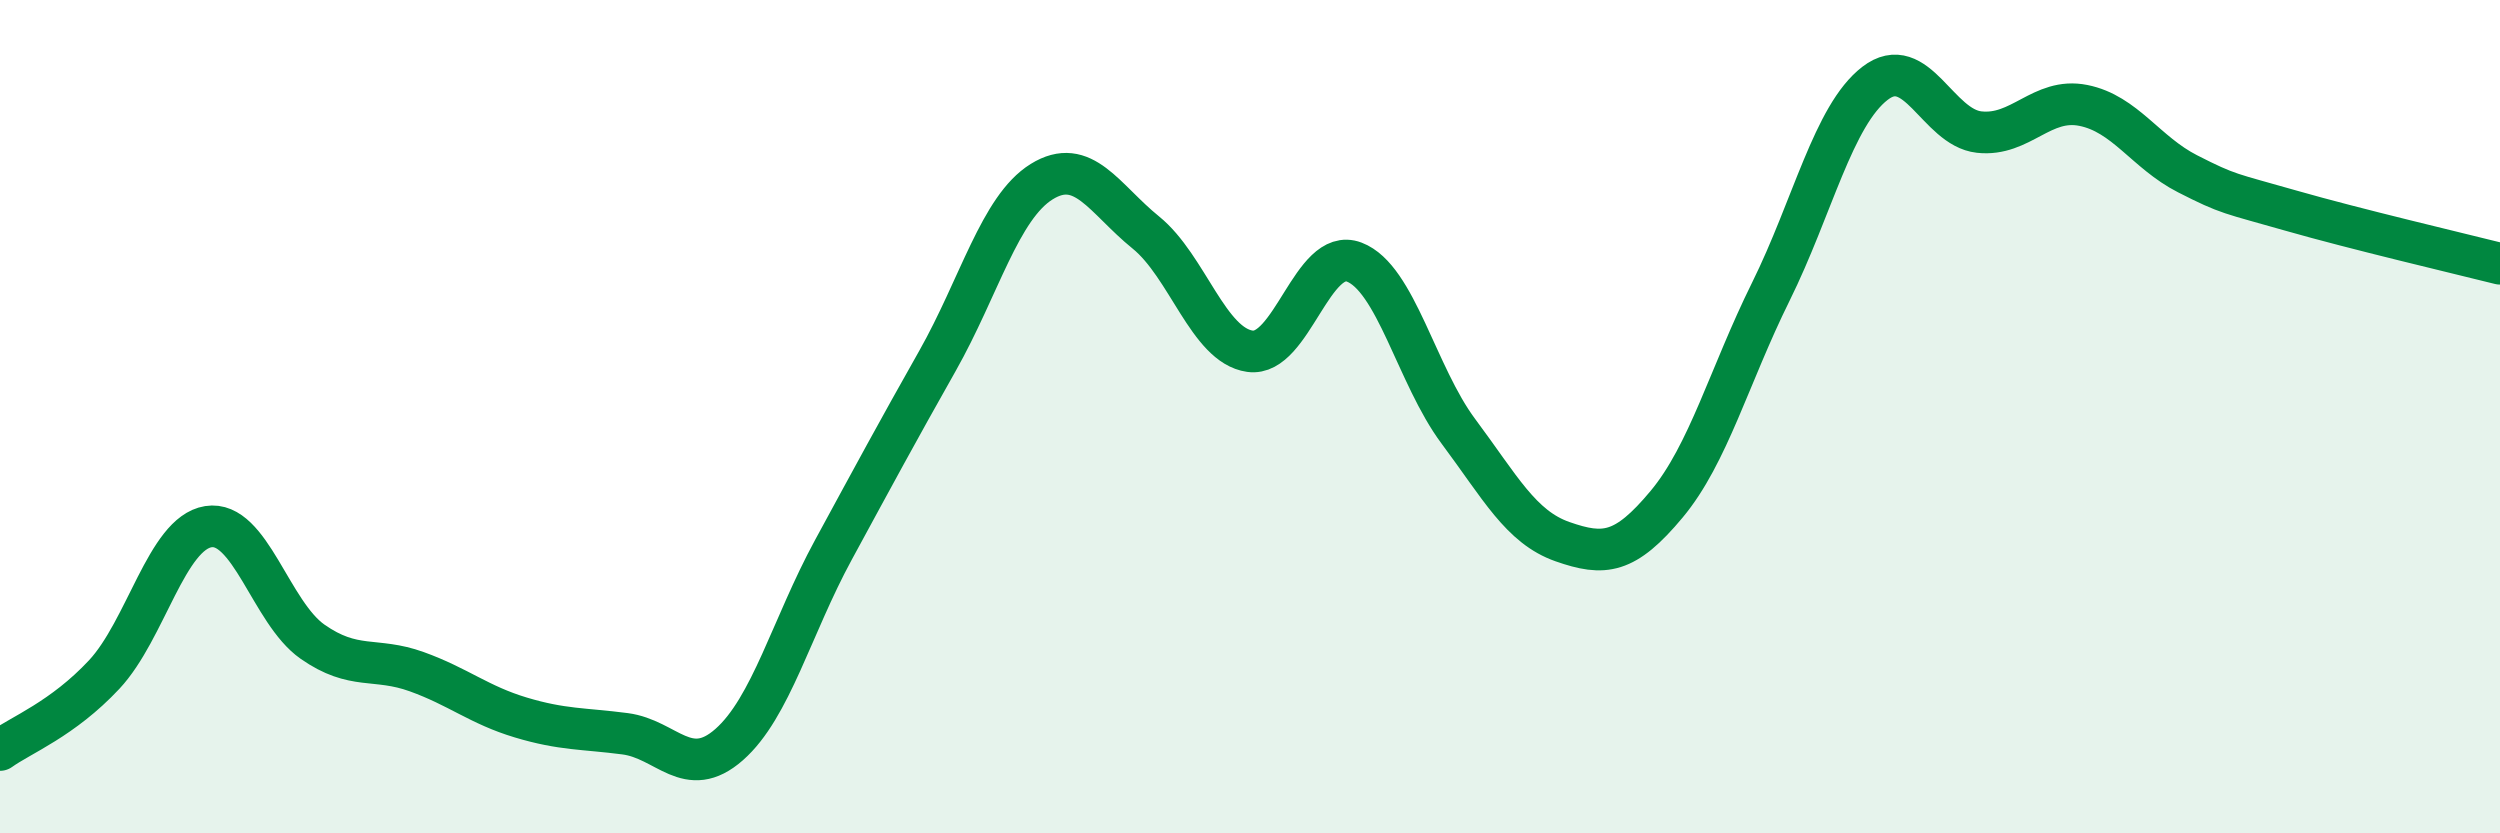
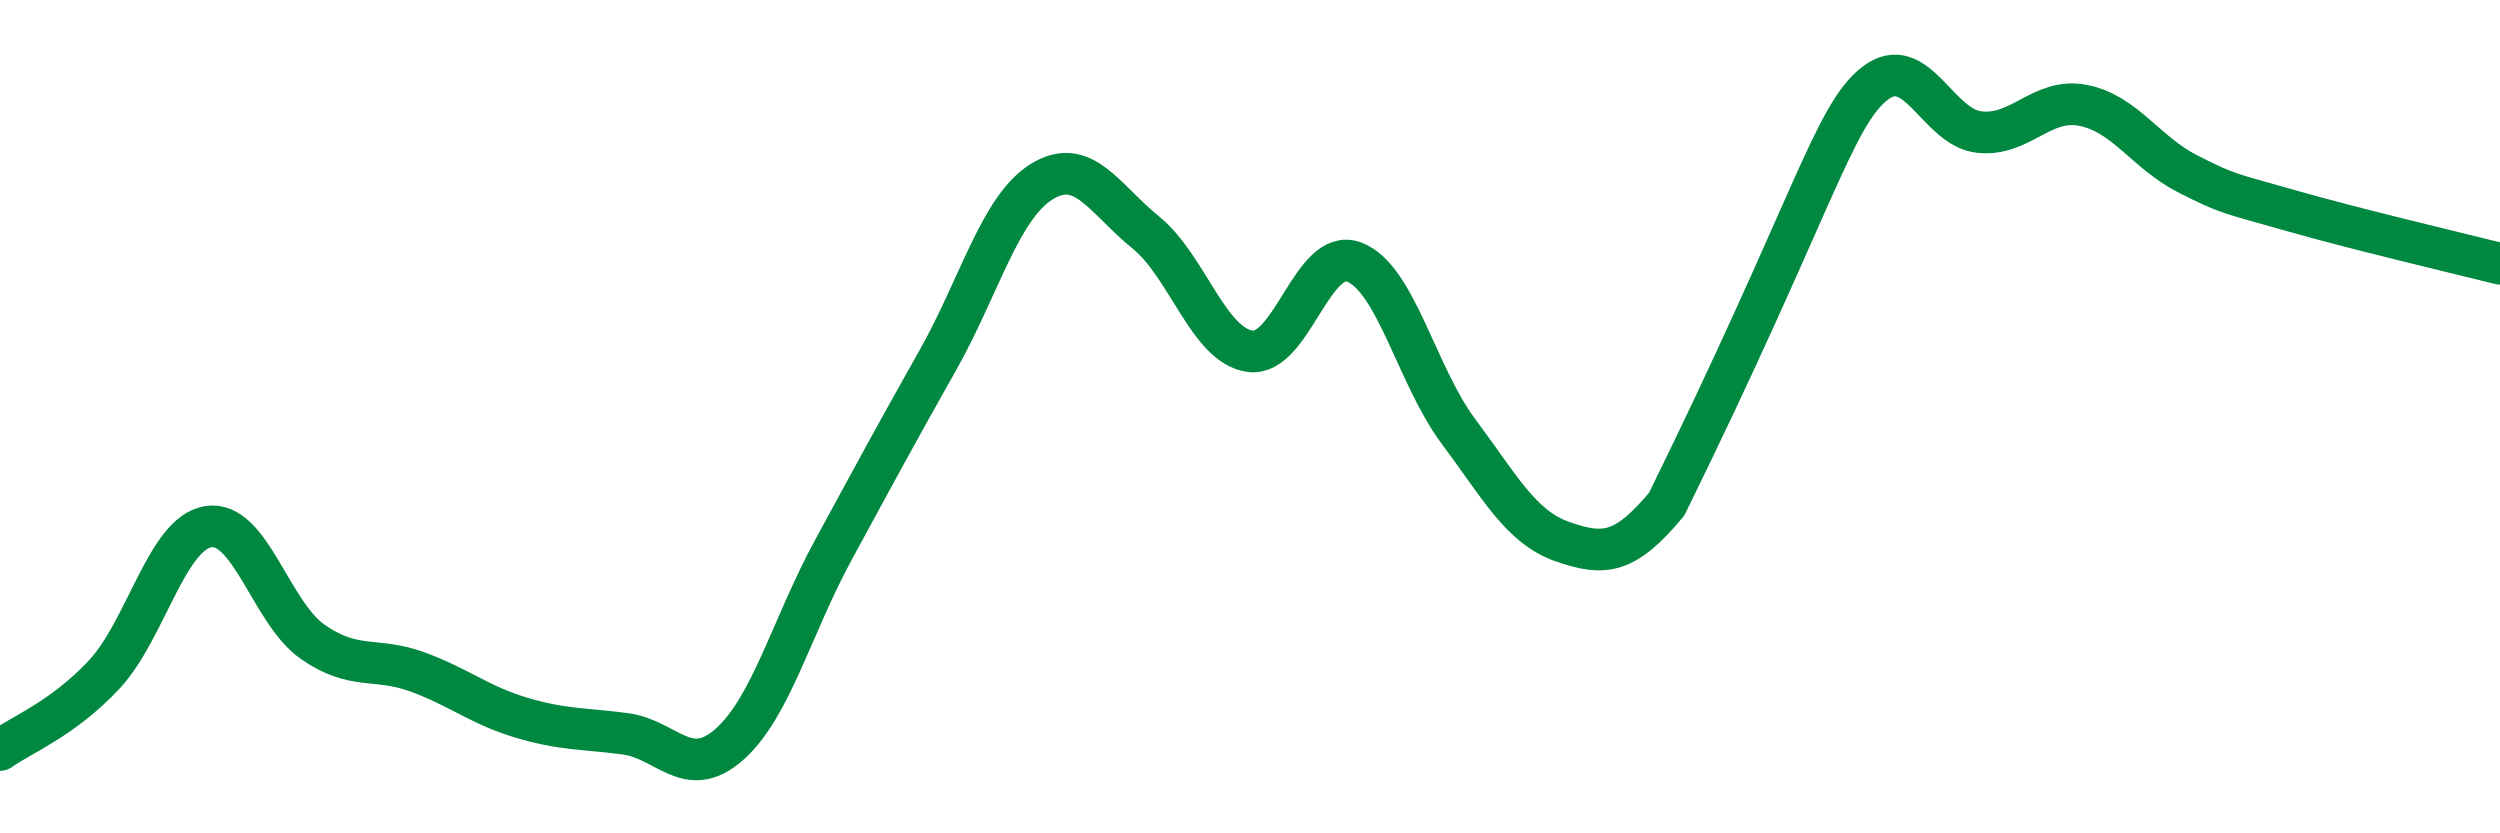
<svg xmlns="http://www.w3.org/2000/svg" width="60" height="20" viewBox="0 0 60 20">
-   <path d="M 0,18 C 0.5,17.64 1.5,17.26 2.5,16.19 C 3.5,15.12 4,12.8 5,12.64 C 6,12.48 6.5,14.7 7.5,15.4 C 8.5,16.1 9,15.76 10,16.12 C 11,16.48 11.5,16.92 12.5,17.22 C 13.5,17.52 14,17.48 15,17.61 C 16,17.74 16.5,18.75 17.5,17.87 C 18.5,16.99 19,15.04 20,13.2 C 21,11.36 21.5,10.43 22.5,8.66 C 23.5,6.89 24,4.98 25,4.36 C 26,3.74 26.5,4.77 27.5,5.58 C 28.5,6.39 29,8.29 30,8.43 C 31,8.57 31.5,5.91 32.5,6.29 C 33.5,6.67 34,9.01 35,10.35 C 36,11.69 36.5,12.65 37.5,13 C 38.5,13.35 39,13.3 40,12.1 C 41,10.9 41.5,9.02 42.5,7 C 43.5,4.98 44,2.77 45,2 C 46,1.23 46.5,3.06 47.5,3.17 C 48.5,3.28 49,2.33 50,2.53 C 51,2.73 51.5,3.66 52.5,4.17 C 53.5,4.68 53.5,4.63 55,5.06 C 56.5,5.49 59,6.08 60,6.33L60 20L0 20Z" fill="#008740" opacity="0.1" stroke-linecap="round" stroke-linejoin="round" />
-   <path d="M 0,18 C 0.5,17.64 1.5,17.26 2.5,16.19 C 3.5,15.12 4,12.8 5,12.64 C 6,12.48 6.5,14.7 7.5,15.4 C 8.5,16.1 9,15.76 10,16.12 C 11,16.48 11.5,16.92 12.5,17.22 C 13.5,17.52 14,17.48 15,17.61 C 16,17.74 16.5,18.75 17.5,17.87 C 18.5,16.99 19,15.04 20,13.2 C 21,11.36 21.5,10.43 22.5,8.66 C 23.5,6.89 24,4.98 25,4.36 C 26,3.74 26.5,4.77 27.5,5.58 C 28.5,6.39 29,8.29 30,8.43 C 31,8.57 31.5,5.91 32.5,6.29 C 33.5,6.67 34,9.01 35,10.35 C 36,11.69 36.5,12.65 37.5,13 C 38.5,13.35 39,13.3 40,12.1 C 41,10.9 41.5,9.02 42.5,7 C 43.5,4.98 44,2.77 45,2 C 46,1.23 46.5,3.06 47.5,3.17 C 48.5,3.28 49,2.33 50,2.53 C 51,2.73 51.5,3.66 52.5,4.17 C 53.5,4.68 53.5,4.63 55,5.06 C 56.5,5.49 59,6.08 60,6.33" stroke="#008740" stroke-width="1" fill="none" stroke-linecap="round" stroke-linejoin="round" />
+   <path d="M 0,18 C 0.5,17.64 1.5,17.26 2.5,16.19 C 3.5,15.12 4,12.8 5,12.64 C 6,12.48 6.5,14.7 7.5,15.4 C 8.5,16.1 9,15.76 10,16.12 C 11,16.48 11.5,16.92 12.5,17.22 C 13.5,17.52 14,17.48 15,17.61 C 16,17.74 16.5,18.75 17.5,17.87 C 18.5,16.99 19,15.04 20,13.2 C 21,11.36 21.5,10.43 22.5,8.66 C 23.5,6.89 24,4.98 25,4.36 C 26,3.74 26.5,4.77 27.5,5.58 C 28.5,6.39 29,8.29 30,8.43 C 31,8.57 31.5,5.91 32.5,6.29 C 33.5,6.67 34,9.01 35,10.35 C 36,11.69 36.5,12.65 37.5,13 C 38.5,13.35 39,13.3 40,12.1 C 43.5,4.98 44,2.77 45,2 C 46,1.23 46.5,3.06 47.5,3.17 C 48.5,3.28 49,2.33 50,2.53 C 51,2.73 51.5,3.66 52.5,4.17 C 53.5,4.68 53.5,4.63 55,5.06 C 56.5,5.49 59,6.08 60,6.33" stroke="#008740" stroke-width="1" fill="none" stroke-linecap="round" stroke-linejoin="round" />
</svg>